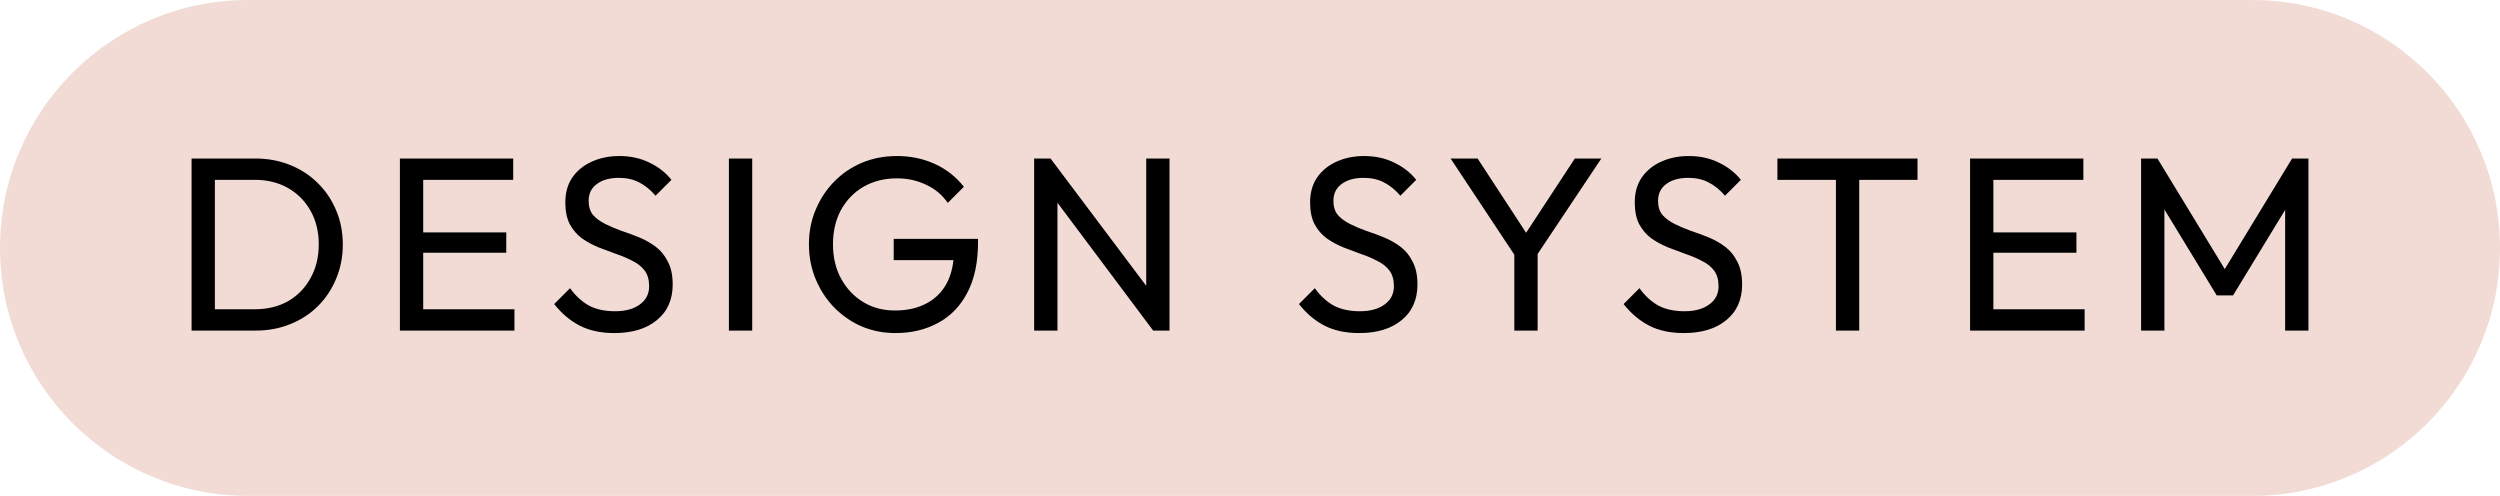
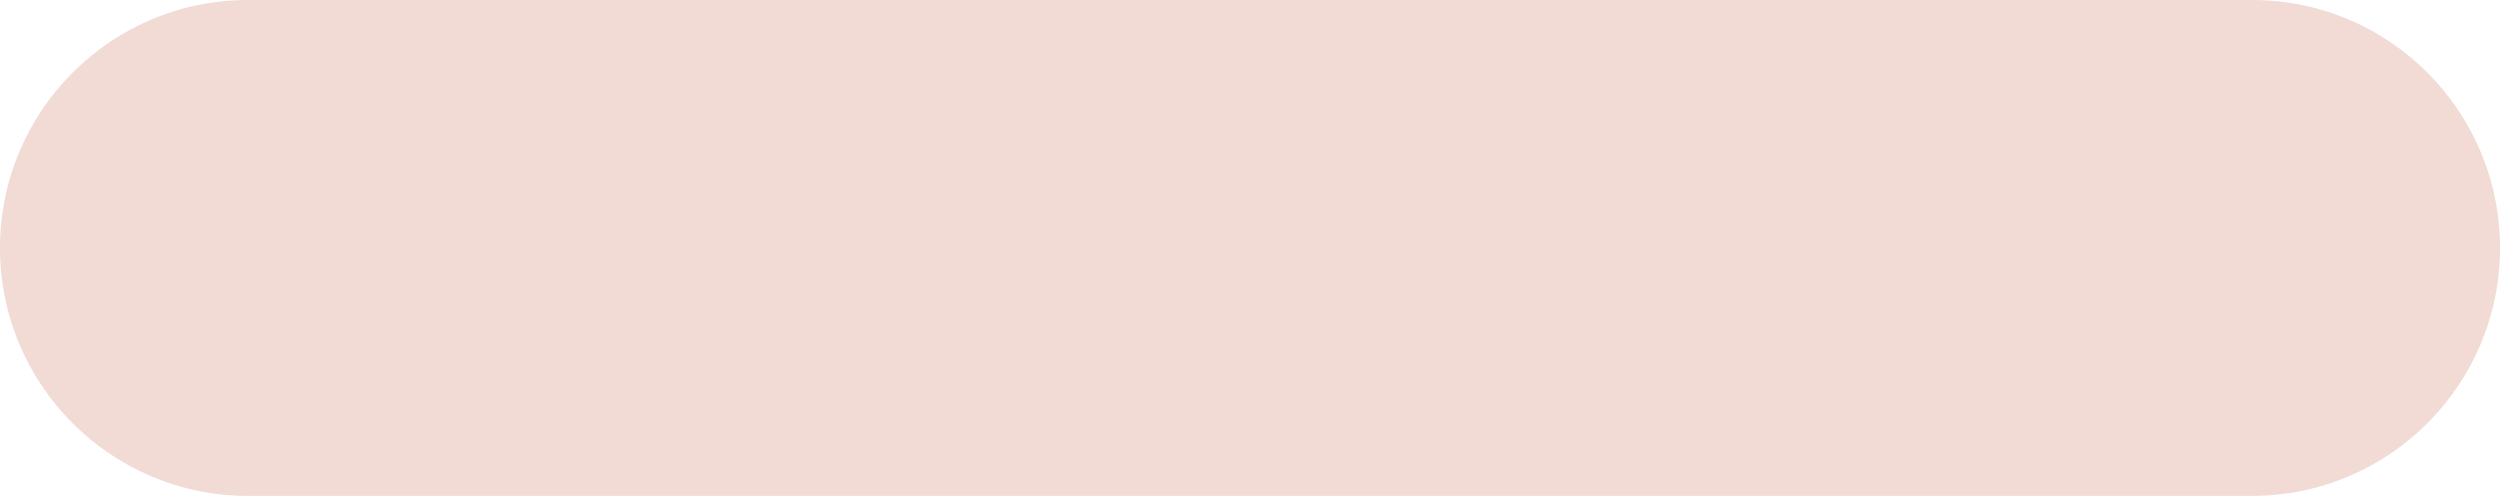
<svg xmlns="http://www.w3.org/2000/svg" width="121" height="24" viewBox="0 0 121 24" fill="none">
  <path d="M0 12C0 5.373 5.373 0 12 0H109C115.627 0 121 5.373 121 12V12C121 18.627 115.627 24 109 24H12C5.373 24 0 18.627 0 12V12Z" fill="#F1DBD4" />
-   <path d="M10.016 16V14.968H12.332C12.948 14.968 13.488 14.836 13.952 14.572C14.416 14.3 14.776 13.928 15.032 13.456C15.296 12.984 15.428 12.44 15.428 11.824C15.428 11.216 15.296 10.676 15.032 10.204C14.768 9.732 14.404 9.364 13.94 9.1C13.476 8.836 12.94 8.704 12.332 8.704H10.028V7.672H12.356C12.964 7.672 13.524 7.776 14.036 7.984C14.556 8.192 15.004 8.484 15.38 8.86C15.764 9.236 16.06 9.676 16.268 10.18C16.484 10.684 16.592 11.236 16.592 11.836C16.592 12.428 16.484 12.98 16.268 13.492C16.06 13.996 15.768 14.436 15.392 14.812C15.016 15.188 14.568 15.48 14.048 15.688C13.536 15.896 12.98 16 12.38 16H10.016ZM9.272 16V7.672H10.4V16H9.272ZM19.355 16V7.672H20.483V16H19.355ZM20.123 16V14.968H24.899V16H20.123ZM20.123 12.232V11.248H24.503V12.232H20.123ZM20.123 8.704V7.672H24.839V8.704H20.123ZM29.738 16.12C29.082 16.12 28.522 16 28.058 15.76C27.594 15.52 27.182 15.172 26.822 14.716L27.59 13.948C27.854 14.316 28.158 14.596 28.502 14.788C28.846 14.972 29.27 15.064 29.774 15.064C30.27 15.064 30.666 14.956 30.962 14.74C31.266 14.524 31.418 14.228 31.418 13.852C31.418 13.54 31.346 13.288 31.202 13.096C31.058 12.904 30.862 12.748 30.614 12.628C30.374 12.5 30.11 12.388 29.822 12.292C29.534 12.188 29.246 12.08 28.958 11.968C28.67 11.848 28.406 11.704 28.166 11.536C27.926 11.36 27.73 11.132 27.578 10.852C27.434 10.572 27.362 10.22 27.362 9.796C27.362 9.324 27.474 8.924 27.698 8.596C27.93 8.26 28.242 8.004 28.634 7.828C29.034 7.644 29.482 7.552 29.978 7.552C30.522 7.552 31.01 7.66 31.442 7.876C31.874 8.084 32.226 8.36 32.498 8.704L31.73 9.472C31.482 9.184 31.214 8.968 30.926 8.824C30.646 8.68 30.322 8.608 29.954 8.608C29.506 8.608 29.15 8.708 28.886 8.908C28.622 9.1 28.49 9.372 28.49 9.724C28.49 10.004 28.562 10.232 28.706 10.408C28.858 10.576 29.054 10.72 29.294 10.84C29.534 10.96 29.798 11.072 30.086 11.176C30.382 11.272 30.674 11.38 30.962 11.5C31.25 11.62 31.514 11.772 31.754 11.956C31.994 12.14 32.186 12.38 32.33 12.676C32.482 12.964 32.558 13.328 32.558 13.768C32.558 14.504 32.302 15.08 31.79 15.496C31.286 15.912 30.602 16.12 29.738 16.12ZM35.279 16V7.672H36.407V16H35.279ZM43.34 16.12C42.756 16.12 42.208 16.012 41.696 15.796C41.192 15.572 40.748 15.264 40.364 14.872C39.988 14.48 39.692 14.024 39.476 13.504C39.26 12.984 39.152 12.424 39.152 11.824C39.152 11.224 39.26 10.668 39.476 10.156C39.692 9.636 39.992 9.18 40.376 8.788C40.76 8.396 41.208 8.092 41.72 7.876C42.24 7.66 42.804 7.552 43.412 7.552C44.076 7.552 44.688 7.68 45.248 7.936C45.808 8.192 46.276 8.56 46.652 9.04L45.872 9.82C45.608 9.436 45.26 9.144 44.828 8.944C44.396 8.736 43.924 8.632 43.412 8.632C42.804 8.632 42.264 8.768 41.792 9.04C41.328 9.312 40.964 9.688 40.7 10.168C40.444 10.648 40.316 11.2 40.316 11.824C40.316 12.456 40.448 13.012 40.712 13.492C40.976 13.972 41.332 14.348 41.78 14.62C42.228 14.892 42.74 15.028 43.316 15.028C43.9 15.028 44.404 14.916 44.828 14.692C45.26 14.468 45.592 14.14 45.824 13.708C46.056 13.268 46.172 12.732 46.172 12.1L46.856 12.592H43.256V11.56H47.336V11.728C47.336 12.696 47.164 13.508 46.82 14.164C46.484 14.812 46.012 15.3 45.404 15.628C44.804 15.956 44.116 16.12 43.34 16.12ZM50.053 16V7.672H50.846L51.181 8.98V16H50.053ZM55.813 16L50.702 9.172L50.846 7.672L55.969 14.488L55.813 16ZM55.813 16L55.477 14.764V7.672H56.605V16H55.813ZM65.785 16.12C65.129 16.12 64.569 16 64.105 15.76C63.641 15.52 63.229 15.172 62.869 14.716L63.637 13.948C63.901 14.316 64.205 14.596 64.549 14.788C64.893 14.972 65.317 15.064 65.821 15.064C66.317 15.064 66.713 14.956 67.009 14.74C67.313 14.524 67.465 14.228 67.465 13.852C67.465 13.54 67.393 13.288 67.249 13.096C67.105 12.904 66.909 12.748 66.661 12.628C66.421 12.5 66.157 12.388 65.869 12.292C65.581 12.188 65.293 12.08 65.005 11.968C64.717 11.848 64.453 11.704 64.213 11.536C63.973 11.36 63.777 11.132 63.625 10.852C63.481 10.572 63.409 10.22 63.409 9.796C63.409 9.324 63.521 8.924 63.745 8.596C63.977 8.26 64.289 8.004 64.681 7.828C65.081 7.644 65.529 7.552 66.025 7.552C66.569 7.552 67.057 7.66 67.489 7.876C67.921 8.084 68.273 8.36 68.545 8.704L67.777 9.472C67.529 9.184 67.261 8.968 66.973 8.824C66.693 8.68 66.369 8.608 66.001 8.608C65.553 8.608 65.197 8.708 64.933 8.908C64.669 9.1 64.537 9.372 64.537 9.724C64.537 10.004 64.609 10.232 64.753 10.408C64.905 10.576 65.101 10.72 65.341 10.84C65.581 10.96 65.845 11.072 66.133 11.176C66.429 11.272 66.721 11.38 67.009 11.5C67.297 11.62 67.561 11.772 67.801 11.956C68.041 12.14 68.233 12.38 68.377 12.676C68.529 12.964 68.605 13.328 68.605 13.768C68.605 14.504 68.349 15.08 67.837 15.496C67.333 15.912 66.649 16.12 65.785 16.12ZM73.485 12.616L70.209 7.672H71.517L74.157 11.716H73.569L76.221 7.672H77.505L74.205 12.616H73.485ZM73.293 16V11.872H74.421V16H73.293ZM81.498 16.12C80.842 16.12 80.282 16 79.818 15.76C79.354 15.52 78.942 15.172 78.582 14.716L79.35 13.948C79.614 14.316 79.918 14.596 80.262 14.788C80.606 14.972 81.03 15.064 81.534 15.064C82.03 15.064 82.426 14.956 82.722 14.74C83.026 14.524 83.178 14.228 83.178 13.852C83.178 13.54 83.106 13.288 82.962 13.096C82.818 12.904 82.622 12.748 82.374 12.628C82.134 12.5 81.87 12.388 81.582 12.292C81.294 12.188 81.006 12.08 80.718 11.968C80.43 11.848 80.166 11.704 79.926 11.536C79.686 11.36 79.49 11.132 79.338 10.852C79.194 10.572 79.122 10.22 79.122 9.796C79.122 9.324 79.234 8.924 79.458 8.596C79.69 8.26 80.002 8.004 80.394 7.828C80.794 7.644 81.242 7.552 81.738 7.552C82.282 7.552 82.77 7.66 83.202 7.876C83.634 8.084 83.986 8.36 84.258 8.704L83.49 9.472C83.242 9.184 82.974 8.968 82.686 8.824C82.406 8.68 82.082 8.608 81.714 8.608C81.266 8.608 80.91 8.708 80.646 8.908C80.382 9.1 80.25 9.372 80.25 9.724C80.25 10.004 80.322 10.232 80.466 10.408C80.618 10.576 80.814 10.72 81.054 10.84C81.294 10.96 81.558 11.072 81.846 11.176C82.142 11.272 82.434 11.38 82.722 11.5C83.01 11.62 83.274 11.772 83.514 11.956C83.754 12.14 83.946 12.38 84.09 12.676C84.242 12.964 84.318 13.328 84.318 13.768C84.318 14.504 84.062 15.08 83.55 15.496C83.046 15.912 82.362 16.12 81.498 16.12ZM88.859 16V7.912H89.987V16H88.859ZM86.027 8.704V7.672H92.807V8.704H86.027ZM95.351 16V7.672H96.479V16H95.351ZM96.119 16V14.968H100.895V16H96.119ZM96.119 12.232V11.248H100.499V12.232H96.119ZM96.119 8.704V7.672H100.835V8.704H96.119ZM103.629 16V7.672H104.421L107.949 13.468H107.409L110.937 7.672H111.729V16H110.601V9.652L110.865 9.724L108.081 14.296H107.289L104.505 9.724L104.757 9.652V16H103.629Z" fill="black" />
</svg>